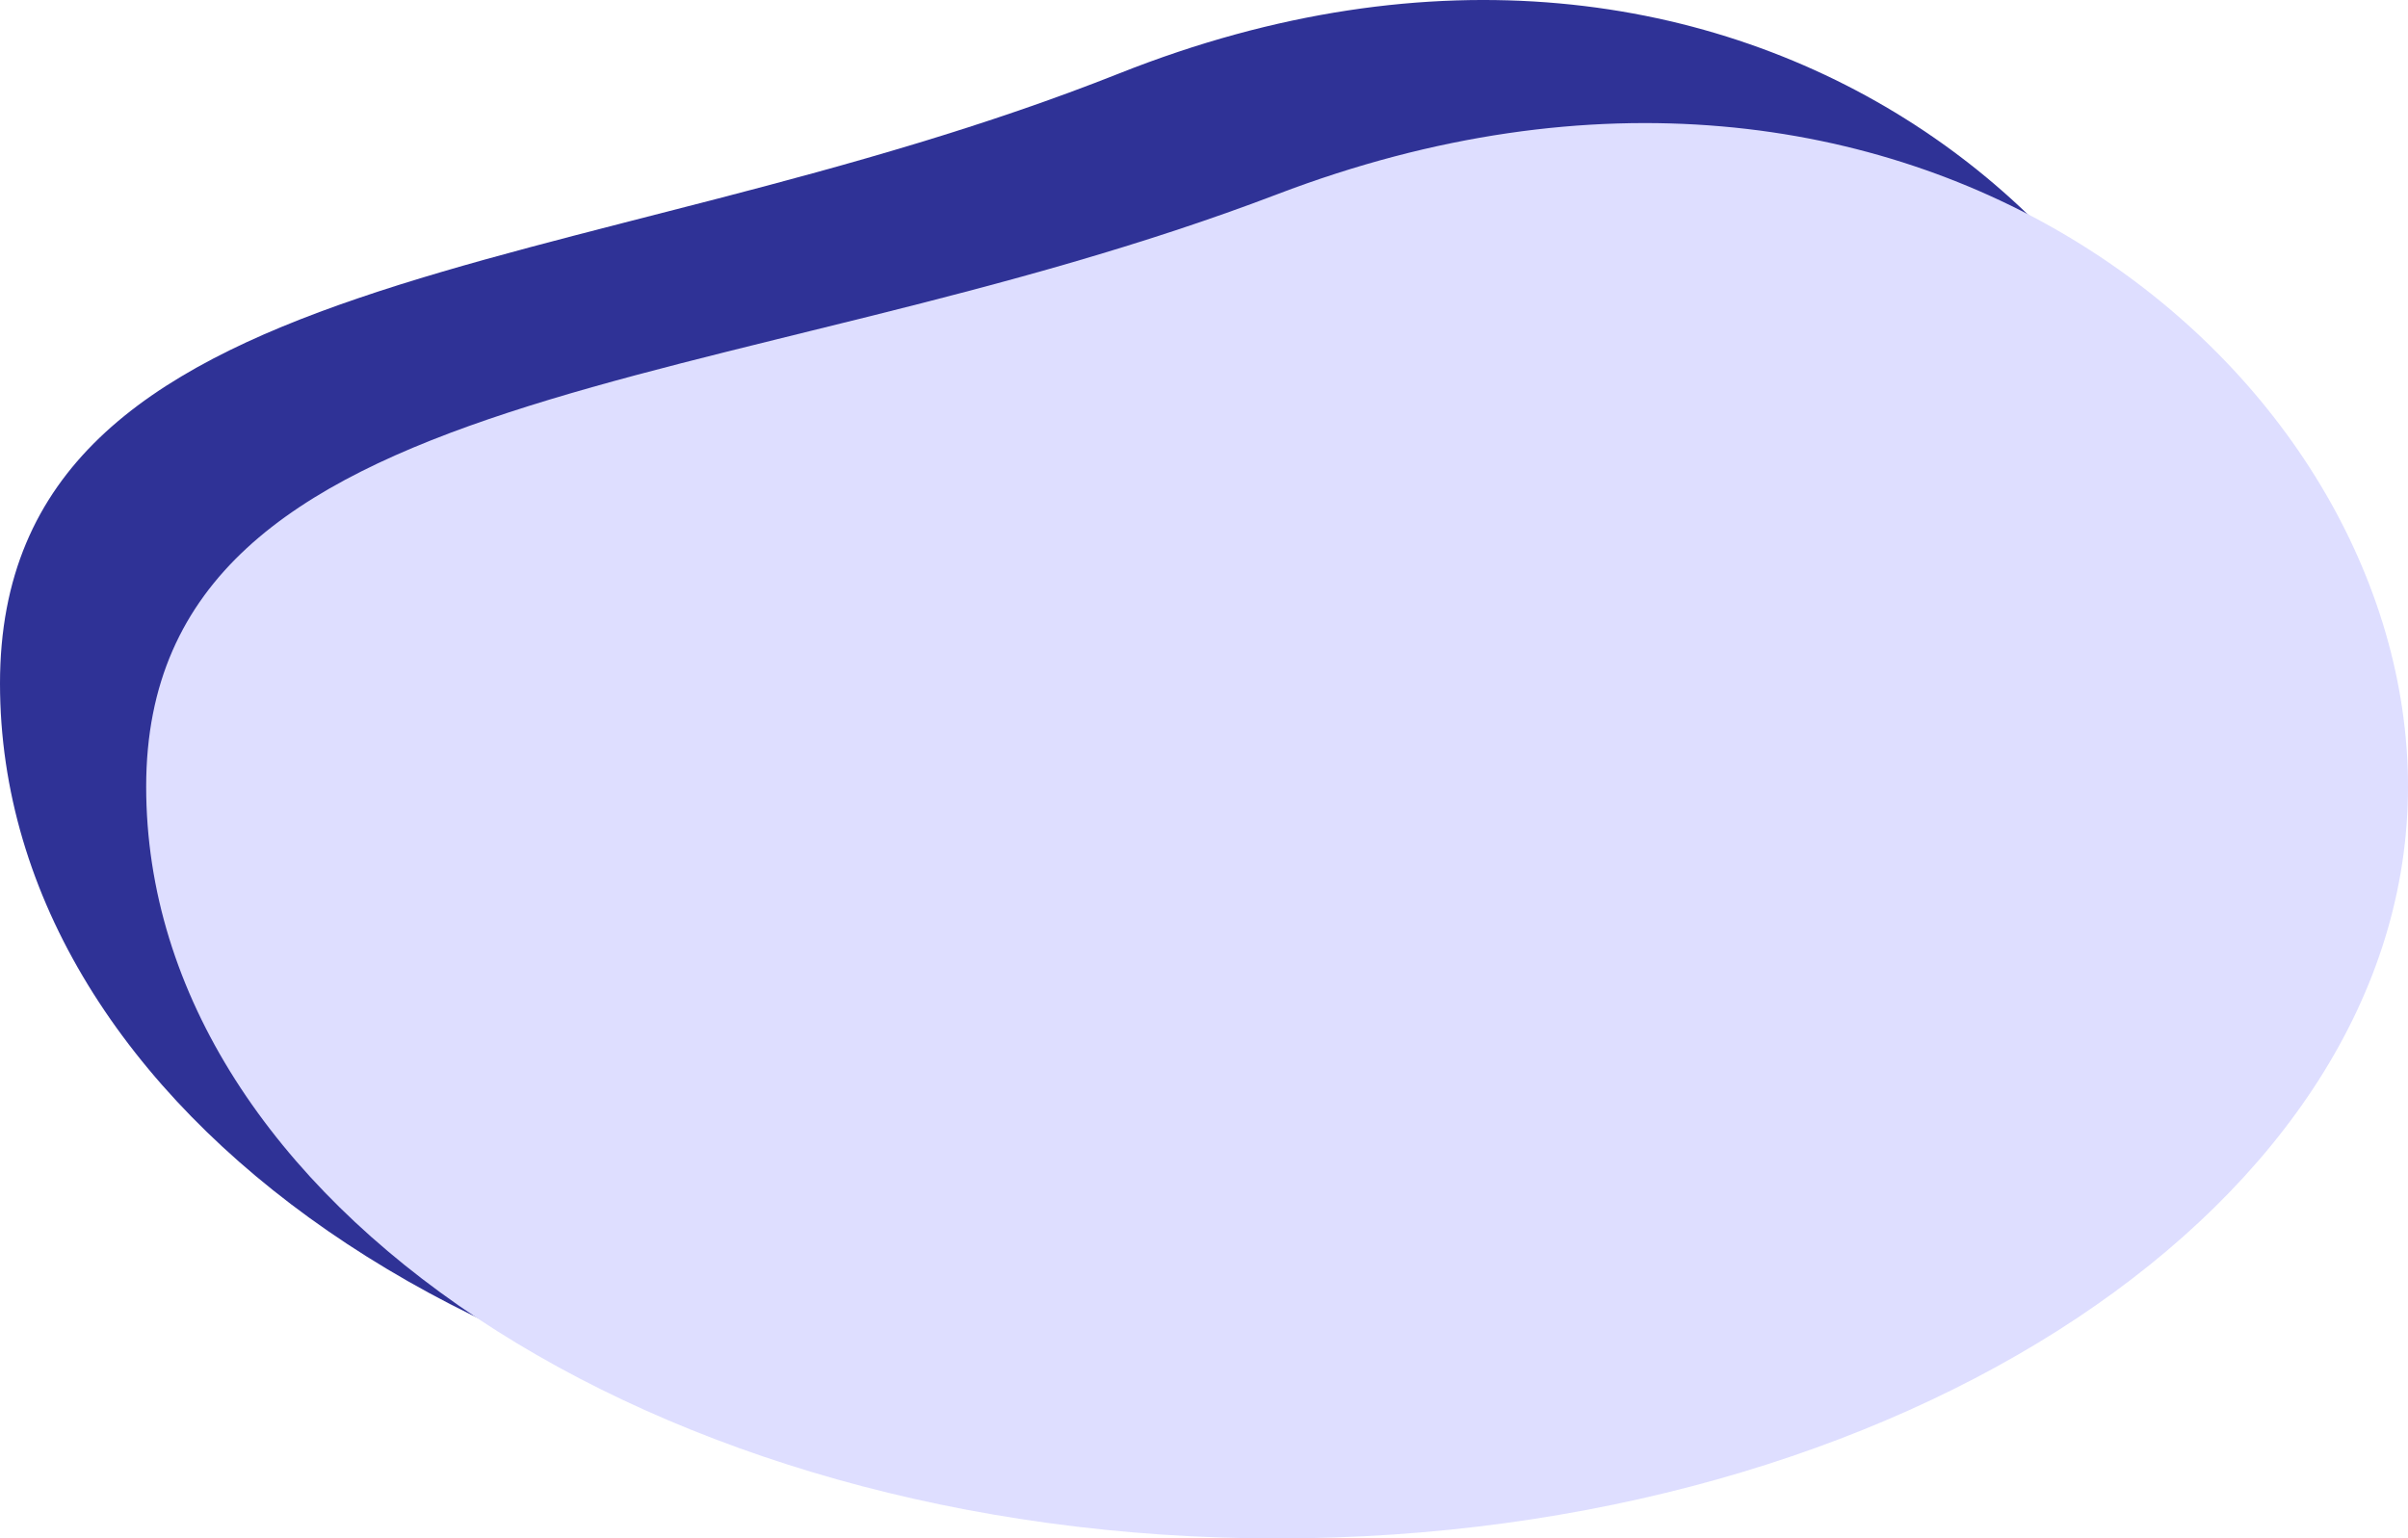
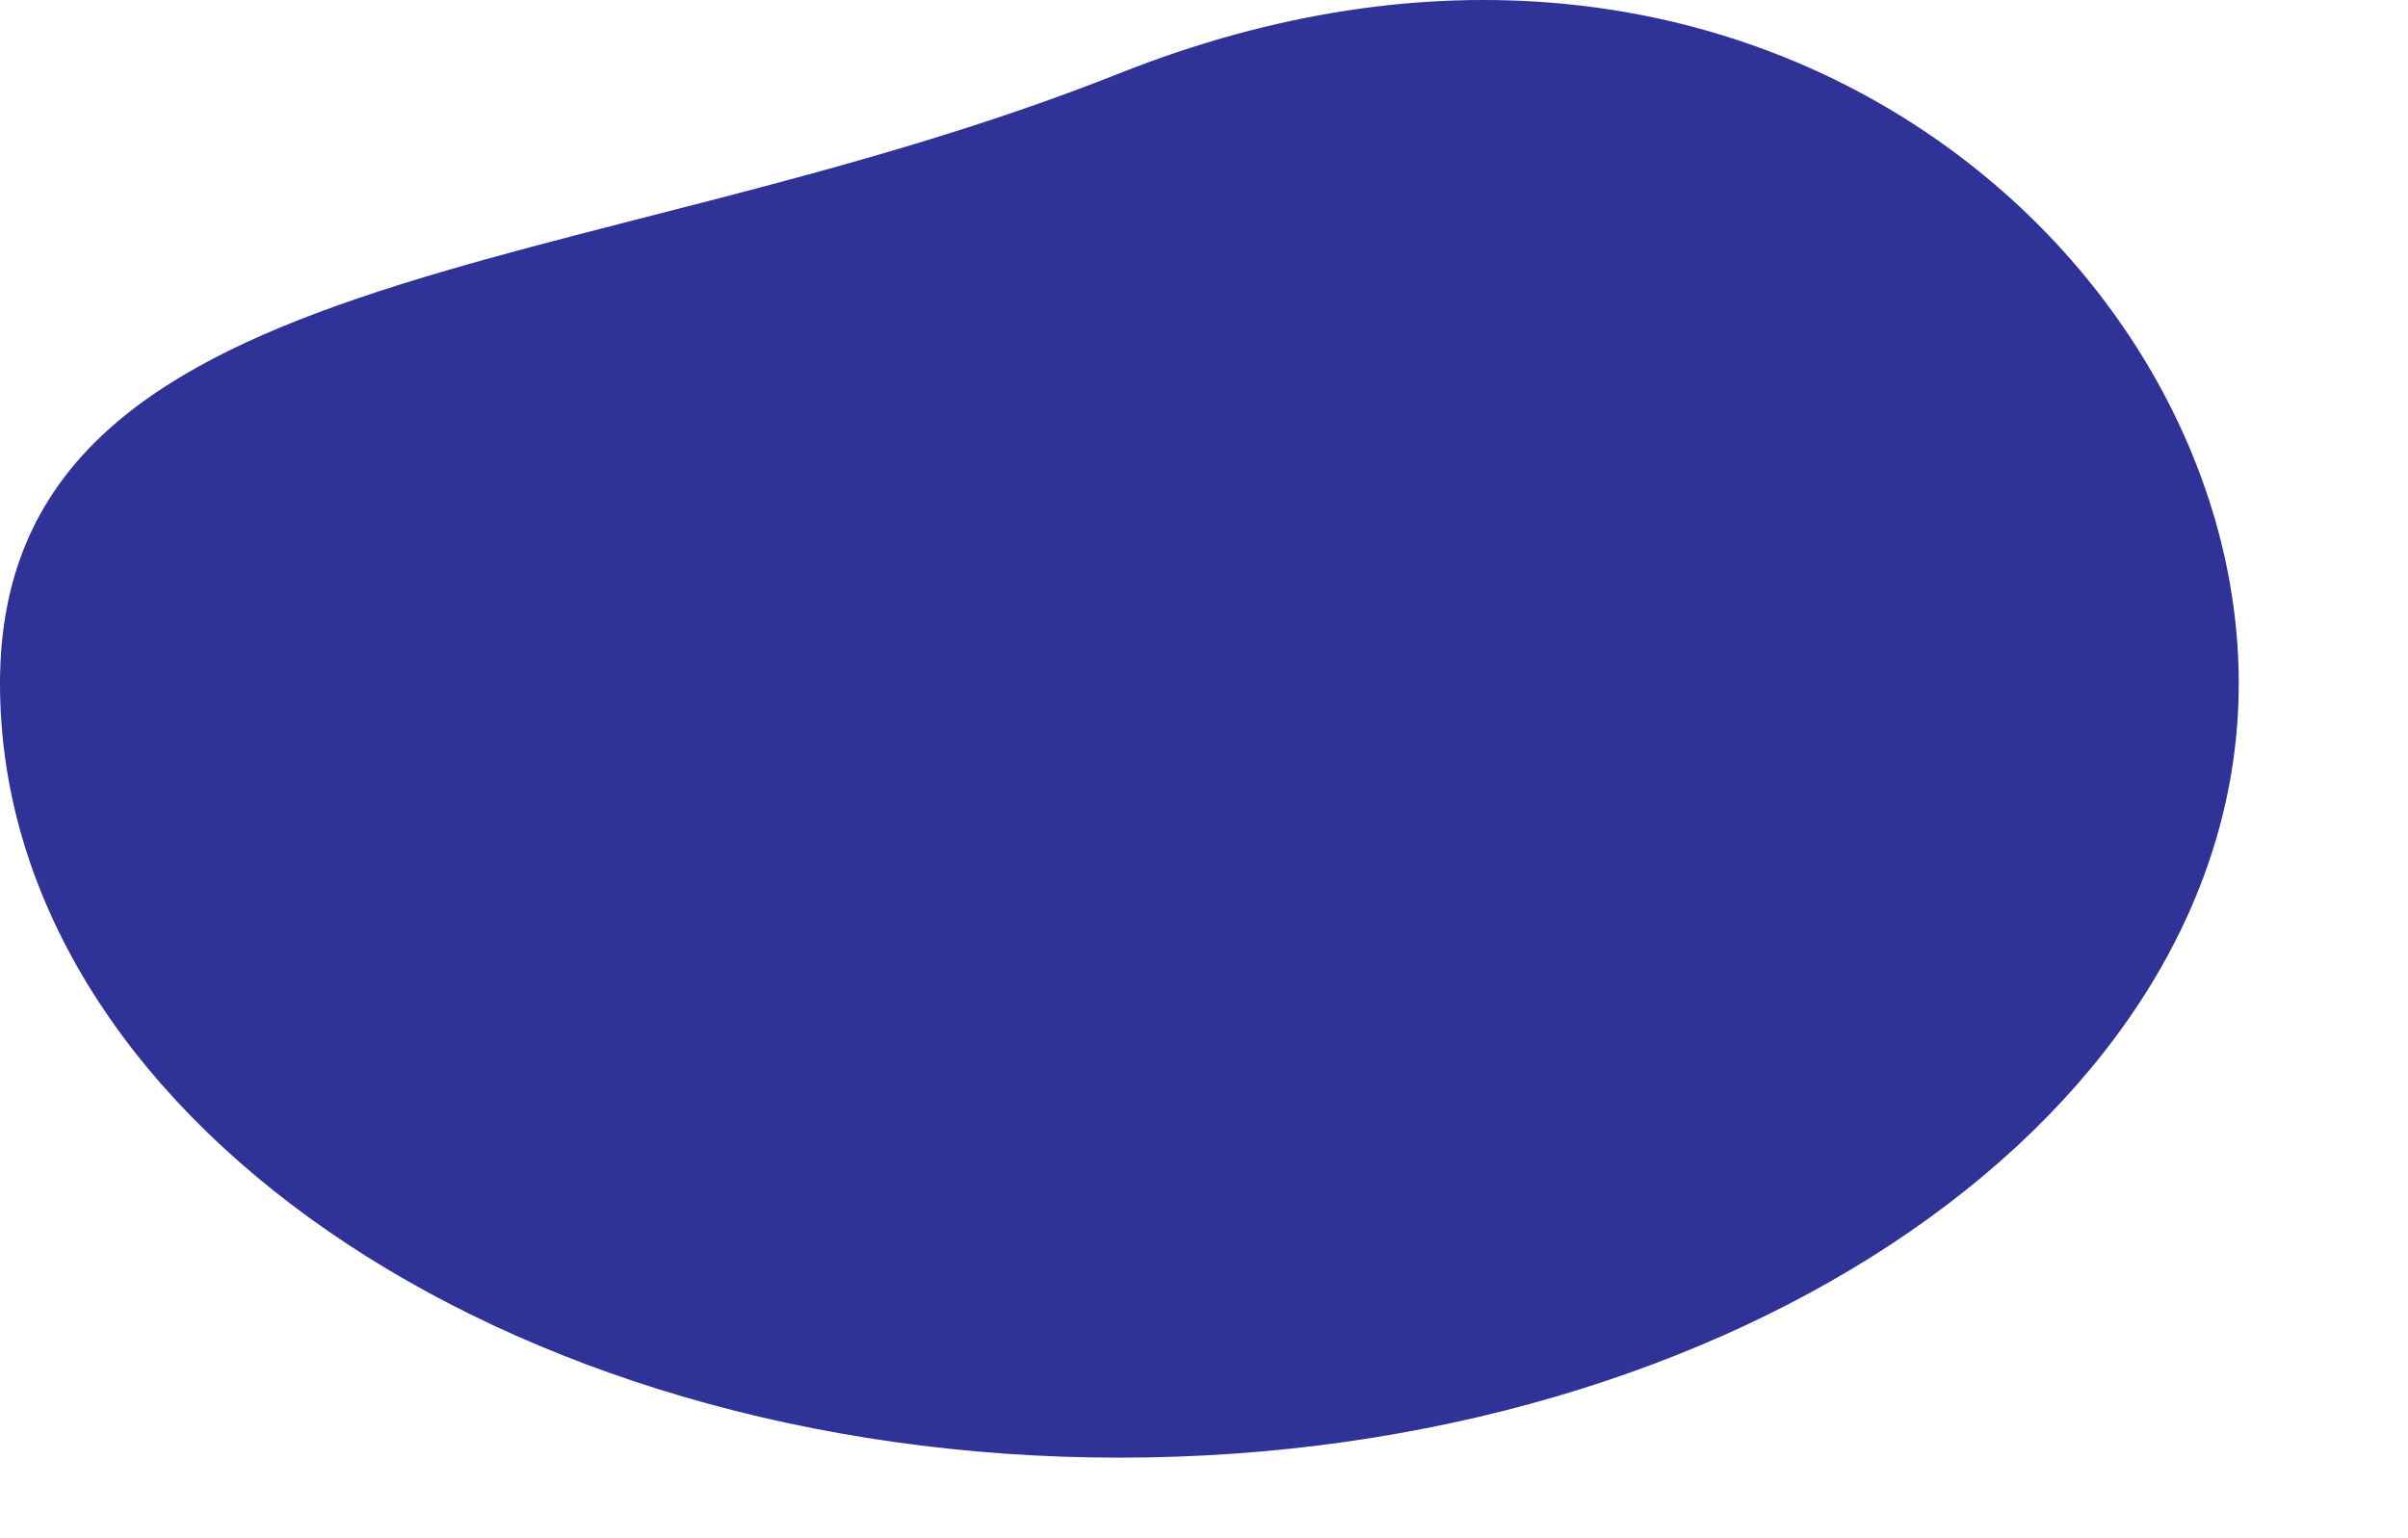
<svg xmlns="http://www.w3.org/2000/svg" width="626" height="400" viewBox="0 0 626 400" fill="none">
  <path d="M291 379C130.462 379 -9.0034e-06 289.019 -5.53535e-06 177.69C-2.07571e-06 66.632 151.554 74.469 291 19.075C454.272 -45.777 582 66.632 582 177.69C582 289.019 451.538 379 291 379Z" fill="#2F3296" />
-   <path d="M332 400C169.807 400 38 312.63 38 204.533C38 96.698 191.117 104.307 332 50.521C496.956 -12.448 626 96.698 626 204.533C626 312.63 494.193 400 332 400Z" fill="#DEDEFF" />
</svg>